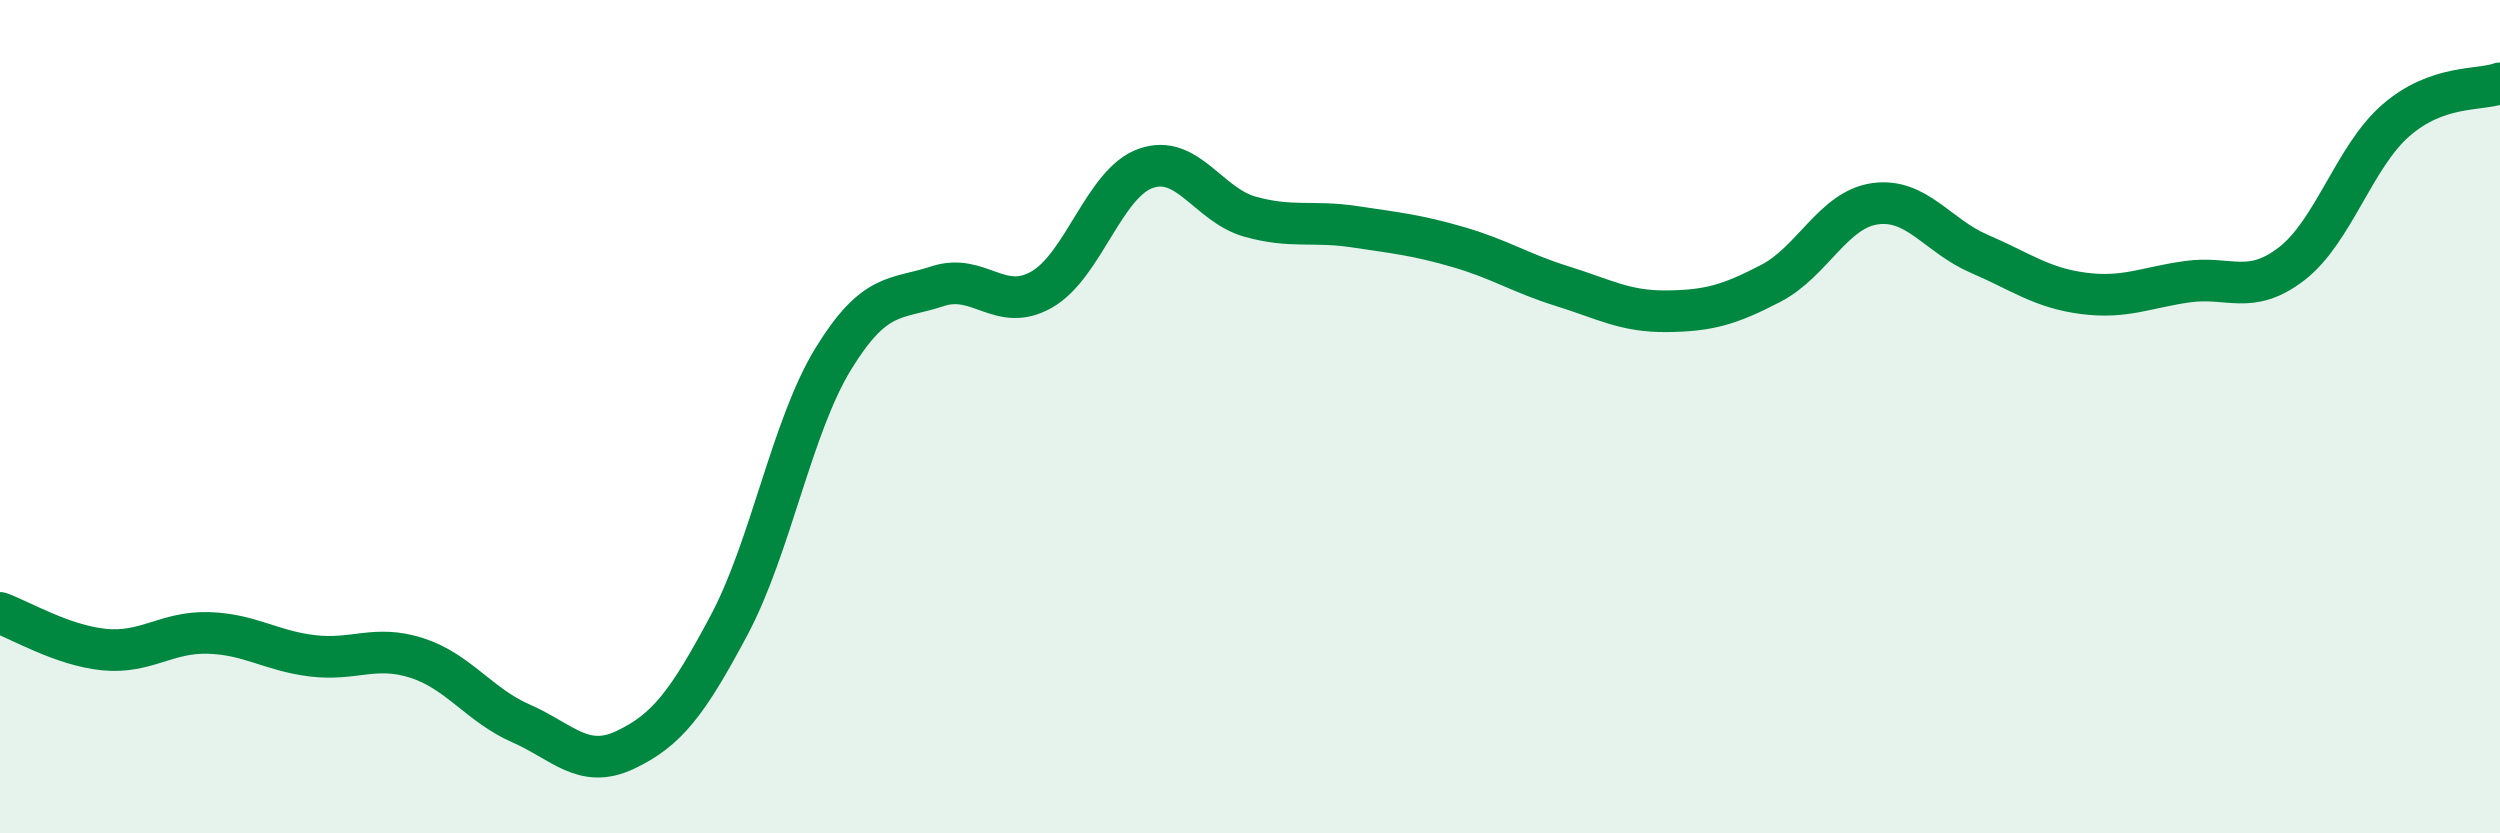
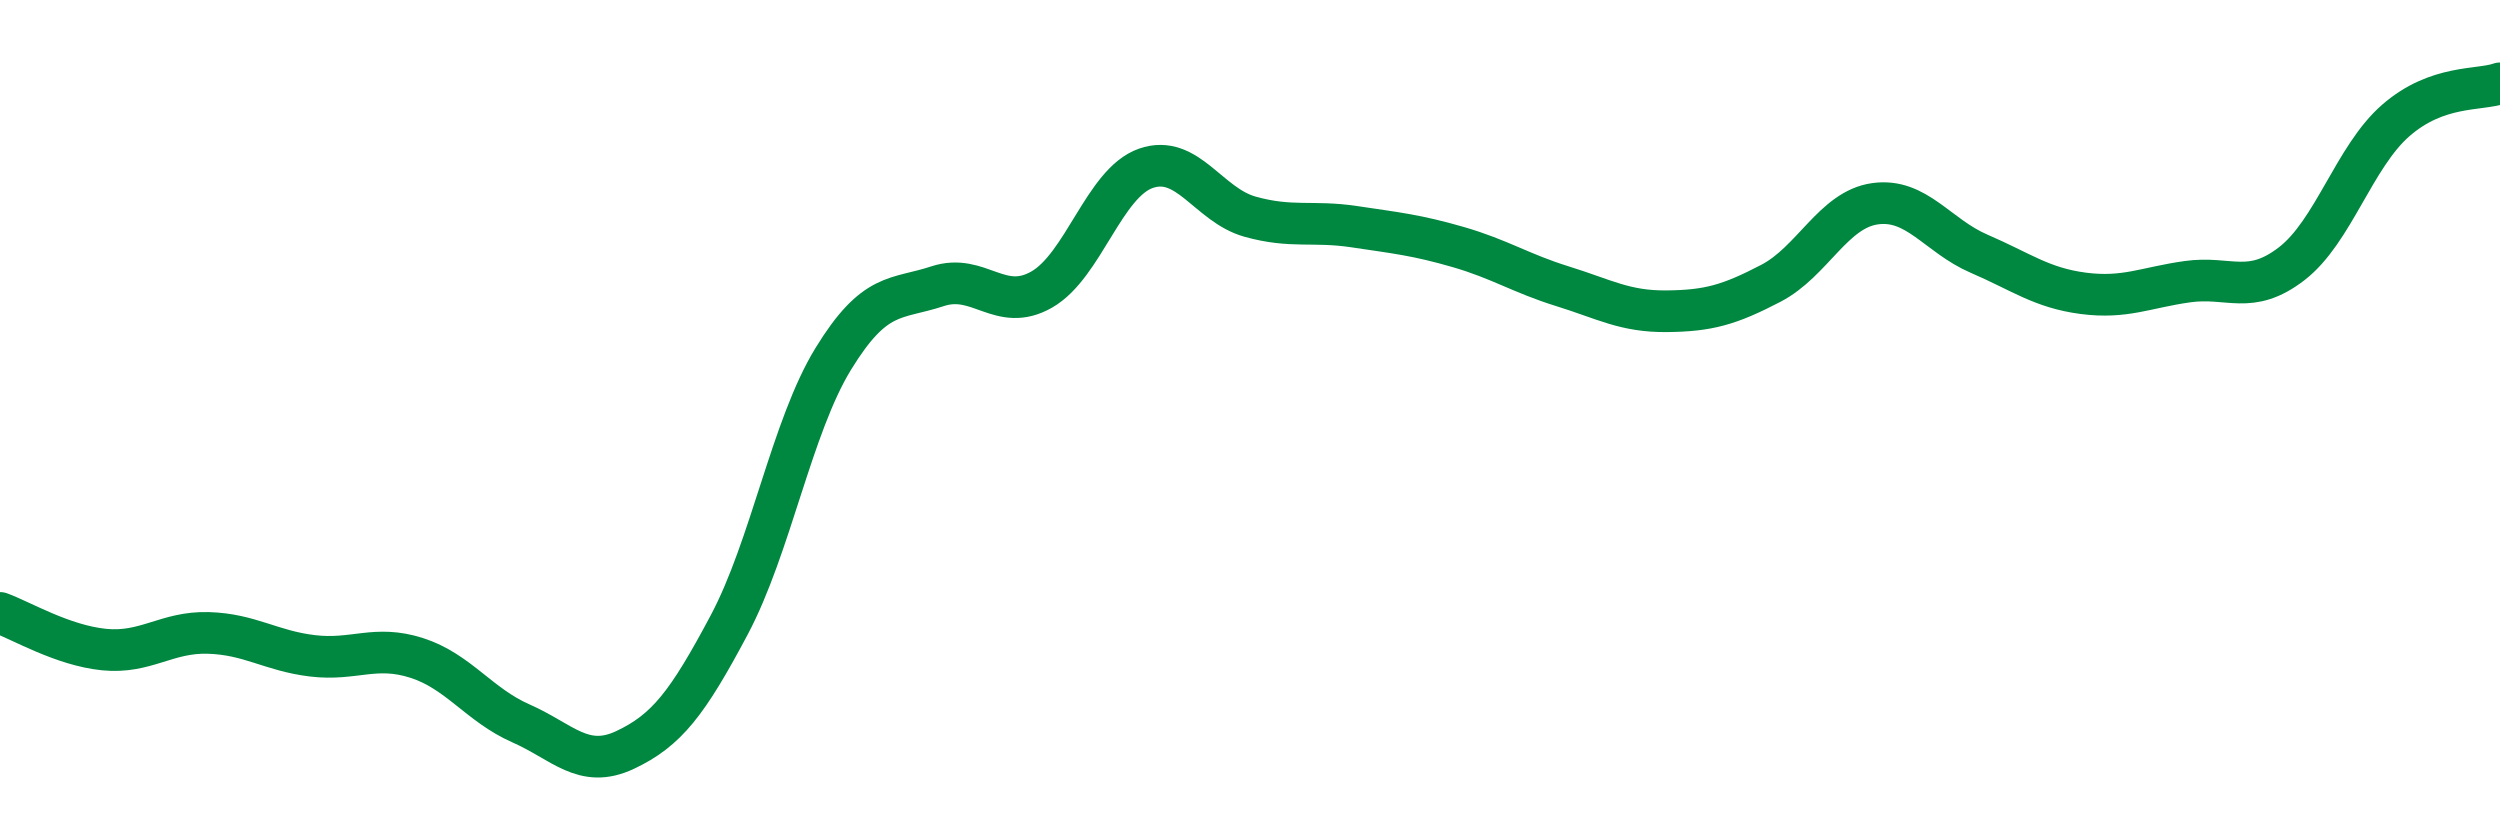
<svg xmlns="http://www.w3.org/2000/svg" width="60" height="20" viewBox="0 0 60 20">
-   <path d="M 0,14.71 C 0.5,14.89 1.5,15.49 2.5,15.59 C 3.5,15.69 4,15.16 5,15.19 C 6,15.22 6.5,15.62 7.5,15.74 C 8.5,15.86 9,15.47 10,15.79 C 11,16.11 11.5,16.92 12.5,17.36 C 13.5,17.8 14,18.47 15,18 C 16,17.53 16.5,16.88 17.5,15 C 18.5,13.12 19,10.24 20,8.61 C 21,6.98 21.5,7.2 22.5,6.87 C 23.5,6.54 24,7.52 25,6.95 C 26,6.38 26.5,4.39 27.5,4.04 C 28.5,3.69 29,4.92 30,5.2 C 31,5.48 31.5,5.29 32.5,5.44 C 33.5,5.59 34,5.64 35,5.93 C 36,6.22 36.5,6.56 37.5,6.87 C 38.5,7.18 39,7.48 40,7.47 C 41,7.46 41.5,7.32 42.5,6.8 C 43.5,6.28 44,5.03 45,4.89 C 46,4.75 46.5,5.66 47.5,6.09 C 48.5,6.52 49,6.91 50,7.04 C 51,7.17 51.5,6.9 52.5,6.76 C 53.5,6.62 54,7.1 55,6.33 C 56,5.56 56.5,3.76 57.5,2.89 C 58.5,2.02 59.5,2.18 60,2L60 20L0 20Z" fill="#008740" opacity="0.1" stroke-linecap="round" stroke-linejoin="round" />
  <path d="M 0,14.71 C 0.5,14.89 1.5,15.49 2.5,15.59 C 3.5,15.69 4,15.16 5,15.19 C 6,15.22 6.5,15.62 7.5,15.74 C 8.5,15.86 9,15.47 10,15.79 C 11,16.11 11.5,16.92 12.5,17.36 C 13.5,17.8 14,18.47 15,18 C 16,17.53 16.5,16.88 17.5,15 C 18.5,13.12 19,10.24 20,8.61 C 21,6.98 21.5,7.2 22.5,6.87 C 23.5,6.54 24,7.52 25,6.95 C 26,6.38 26.5,4.39 27.5,4.04 C 28.5,3.69 29,4.92 30,5.2 C 31,5.48 31.5,5.29 32.5,5.44 C 33.5,5.59 34,5.64 35,5.93 C 36,6.22 36.5,6.56 37.5,6.87 C 38.5,7.18 39,7.48 40,7.47 C 41,7.46 41.5,7.32 42.5,6.8 C 43.5,6.28 44,5.03 45,4.89 C 46,4.75 46.5,5.66 47.5,6.09 C 48.5,6.52 49,6.91 50,7.04 C 51,7.17 51.5,6.9 52.5,6.76 C 53.5,6.62 54,7.1 55,6.33 C 56,5.56 56.5,3.76 57.5,2.89 C 58.5,2.02 59.5,2.18 60,2" stroke="#008740" stroke-width="1" fill="none" stroke-linecap="round" stroke-linejoin="round" />
</svg>